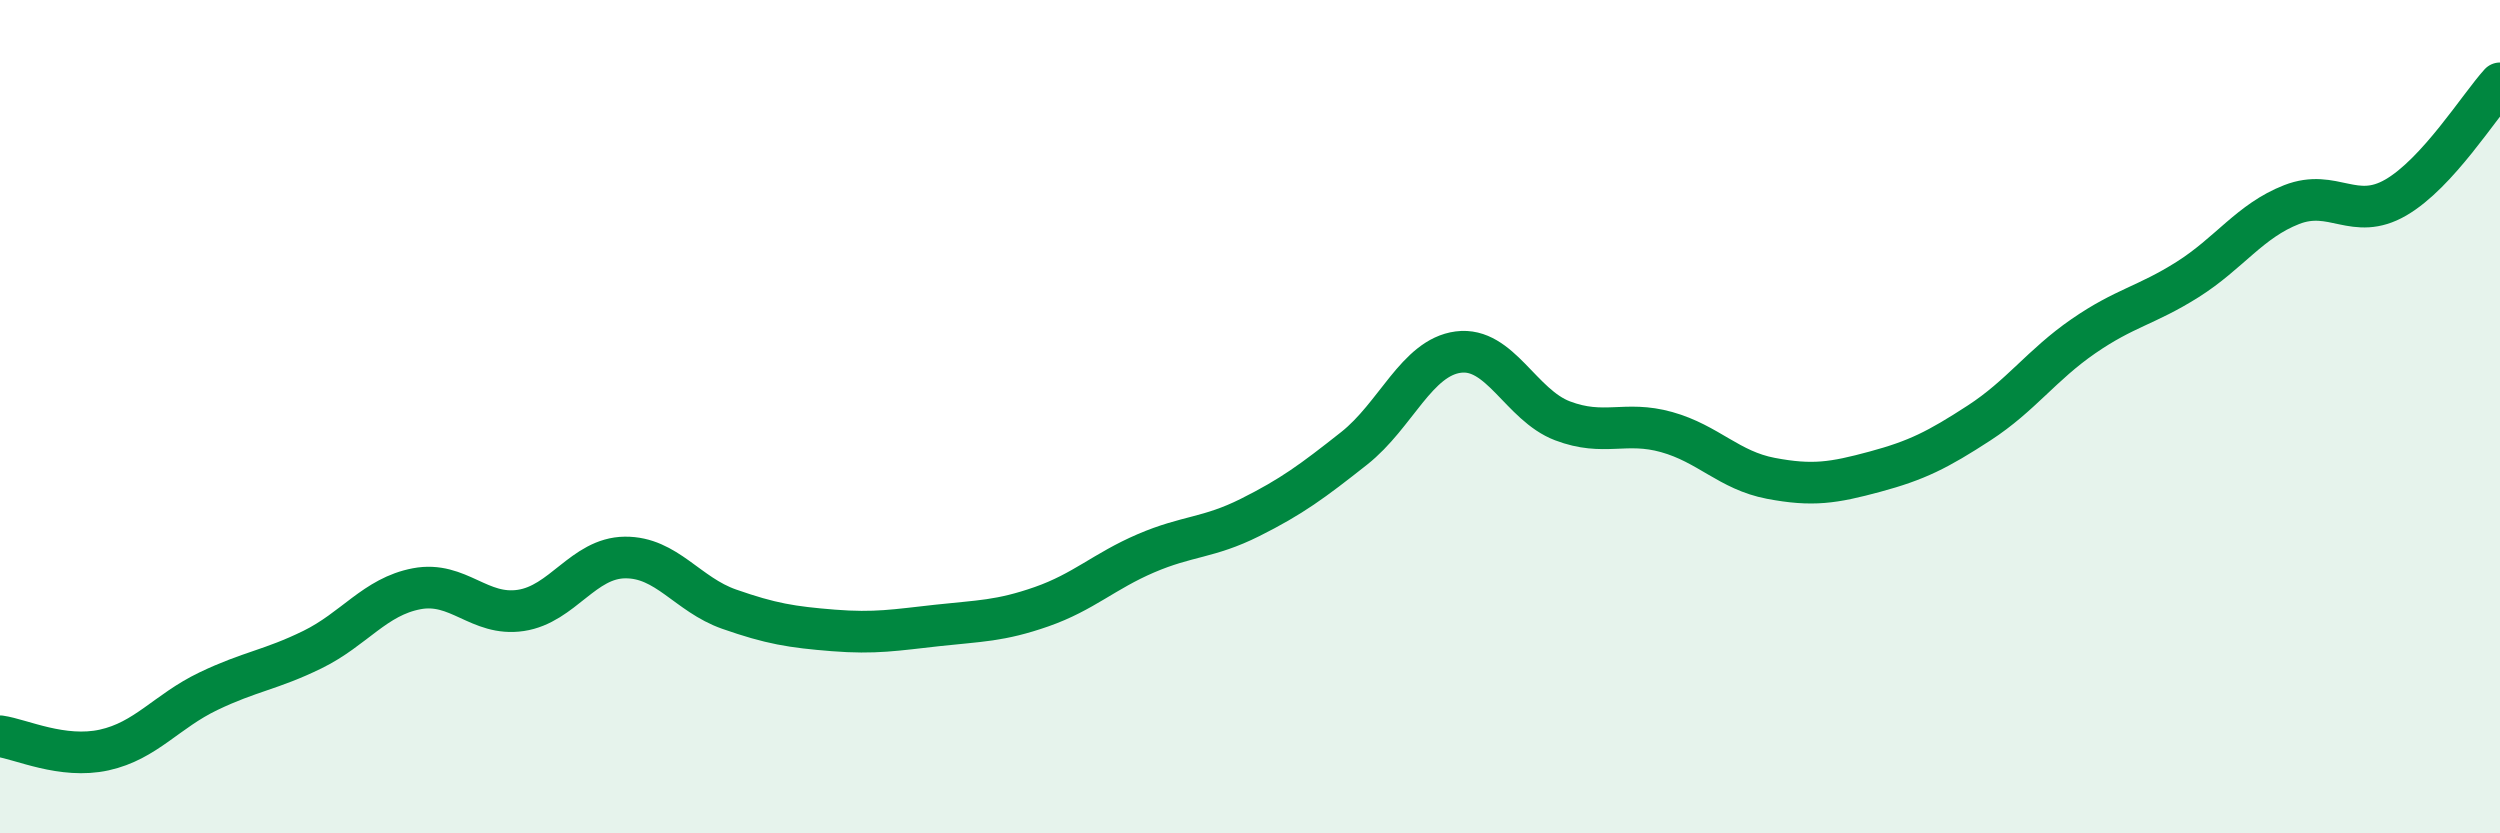
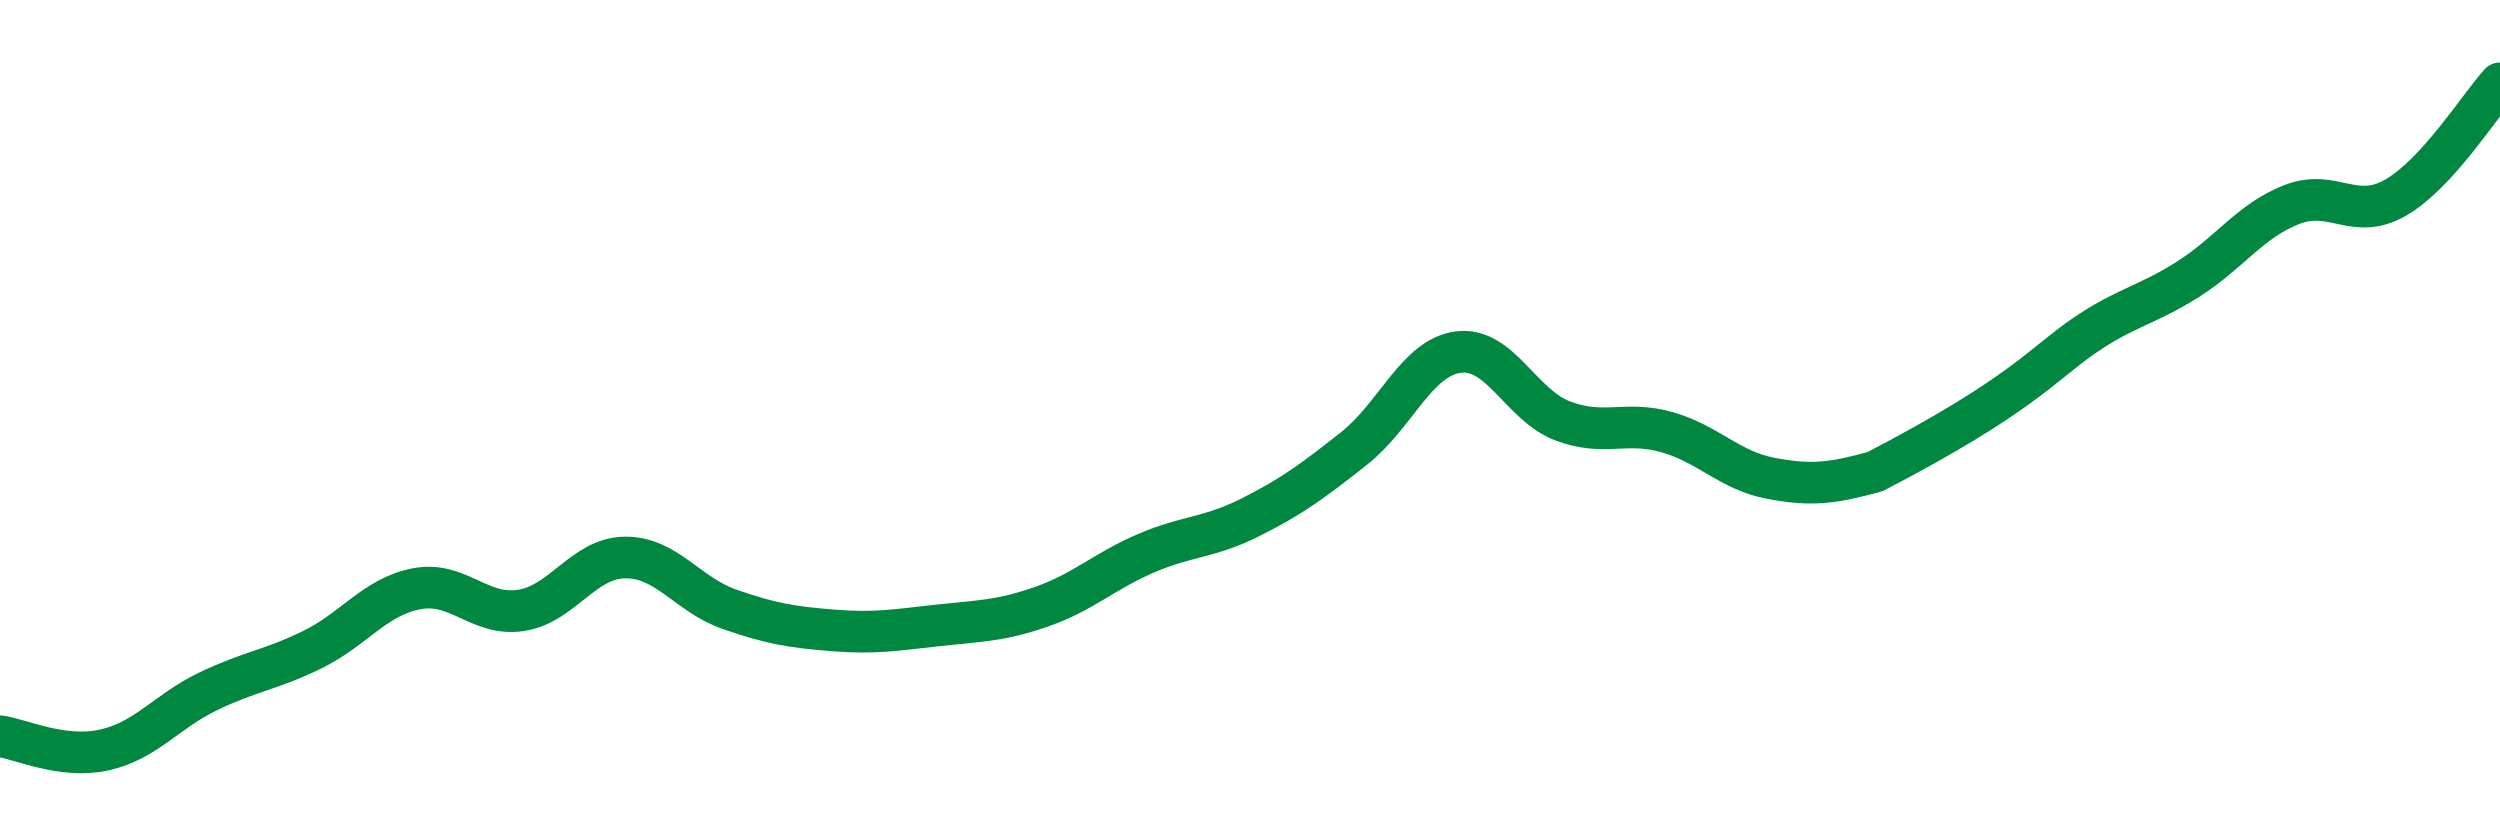
<svg xmlns="http://www.w3.org/2000/svg" width="60" height="20" viewBox="0 0 60 20">
-   <path d="M 0,17.67 C 0.5,17.74 1.5,18.22 2.5,18 C 3.5,17.78 4,17.07 5,16.59 C 6,16.11 6.5,16.08 7.5,15.59 C 8.5,15.1 9,14.32 10,14.13 C 11,13.94 11.5,14.8 12.5,14.65 C 13.5,14.5 14,13.39 15,13.38 C 16,13.37 16.5,14.27 17.5,14.62 C 18.5,14.97 19,15.05 20,15.13 C 21,15.21 21.5,15.12 22.5,15.01 C 23.5,14.9 24,14.91 25,14.56 C 26,14.21 26.5,13.71 27.5,13.28 C 28.5,12.85 29,12.92 30,12.42 C 31,11.92 31.5,11.55 32.5,10.76 C 33.5,9.97 34,8.58 35,8.45 C 36,8.32 36.5,9.72 37.5,10.1 C 38.5,10.48 39,10.09 40,10.37 C 41,10.65 41.5,11.29 42.5,11.48 C 43.5,11.67 44,11.59 45,11.32 C 46,11.05 46.5,10.8 47.5,10.15 C 48.5,9.5 49,8.76 50,8.07 C 51,7.38 51.5,7.34 52.5,6.71 C 53.5,6.08 54,5.3 55,4.91 C 56,4.52 56.5,5.32 57.5,4.74 C 58.5,4.16 59.5,2.55 60,2L60 20L0 20Z" fill="#008740" opacity="0.1" stroke-linecap="round" stroke-linejoin="round" />
-   <path d="M 0,17.67 C 0.5,17.74 1.5,18.22 2.5,18 C 3.5,17.78 4,17.07 5,16.59 C 6,16.11 6.5,16.08 7.5,15.59 C 8.5,15.1 9,14.32 10,14.13 C 11,13.94 11.5,14.8 12.5,14.65 C 13.5,14.5 14,13.39 15,13.38 C 16,13.37 16.5,14.27 17.5,14.62 C 18.5,14.97 19,15.05 20,15.13 C 21,15.21 21.5,15.12 22.5,15.01 C 23.5,14.9 24,14.91 25,14.56 C 26,14.21 26.5,13.71 27.5,13.28 C 28.5,12.85 29,12.92 30,12.42 C 31,11.92 31.5,11.55 32.5,10.76 C 33.5,9.97 34,8.58 35,8.45 C 36,8.32 36.5,9.72 37.5,10.1 C 38.5,10.48 39,10.09 40,10.37 C 41,10.65 41.5,11.29 42.5,11.48 C 43.5,11.67 44,11.59 45,11.32 C 46,11.05 46.5,10.8 47.5,10.15 C 48.5,9.5 49,8.76 50,8.07 C 51,7.38 51.5,7.34 52.5,6.71 C 53.5,6.08 54,5.3 55,4.91 C 56,4.52 56.5,5.32 57.5,4.74 C 58.5,4.16 59.5,2.55 60,2" stroke="#008740" stroke-width="1" fill="none" stroke-linecap="round" stroke-linejoin="round" />
+   <path d="M 0,17.67 C 0.5,17.74 1.5,18.22 2.5,18 C 3.5,17.78 4,17.07 5,16.59 C 6,16.11 6.5,16.08 7.5,15.59 C 8.5,15.1 9,14.32 10,14.13 C 11,13.94 11.5,14.8 12.5,14.65 C 13.5,14.5 14,13.39 15,13.38 C 16,13.37 16.5,14.27 17.5,14.62 C 18.5,14.97 19,15.05 20,15.13 C 21,15.21 21.5,15.12 22.5,15.01 C 23.5,14.9 24,14.91 25,14.56 C 26,14.21 26.5,13.71 27.5,13.28 C 28.5,12.85 29,12.92 30,12.42 C 31,11.92 31.5,11.55 32.5,10.76 C 33.5,9.97 34,8.58 35,8.45 C 36,8.32 36.5,9.72 37.5,10.1 C 38.5,10.48 39,10.09 40,10.37 C 41,10.65 41.5,11.29 42.5,11.48 C 43.5,11.67 44,11.59 45,11.32 C 48.5,9.5 49,8.76 50,8.07 C 51,7.38 51.5,7.34 52.5,6.71 C 53.5,6.08 54,5.3 55,4.91 C 56,4.52 56.5,5.32 57.5,4.74 C 58.5,4.16 59.5,2.55 60,2" stroke="#008740" stroke-width="1" fill="none" stroke-linecap="round" stroke-linejoin="round" />
</svg>